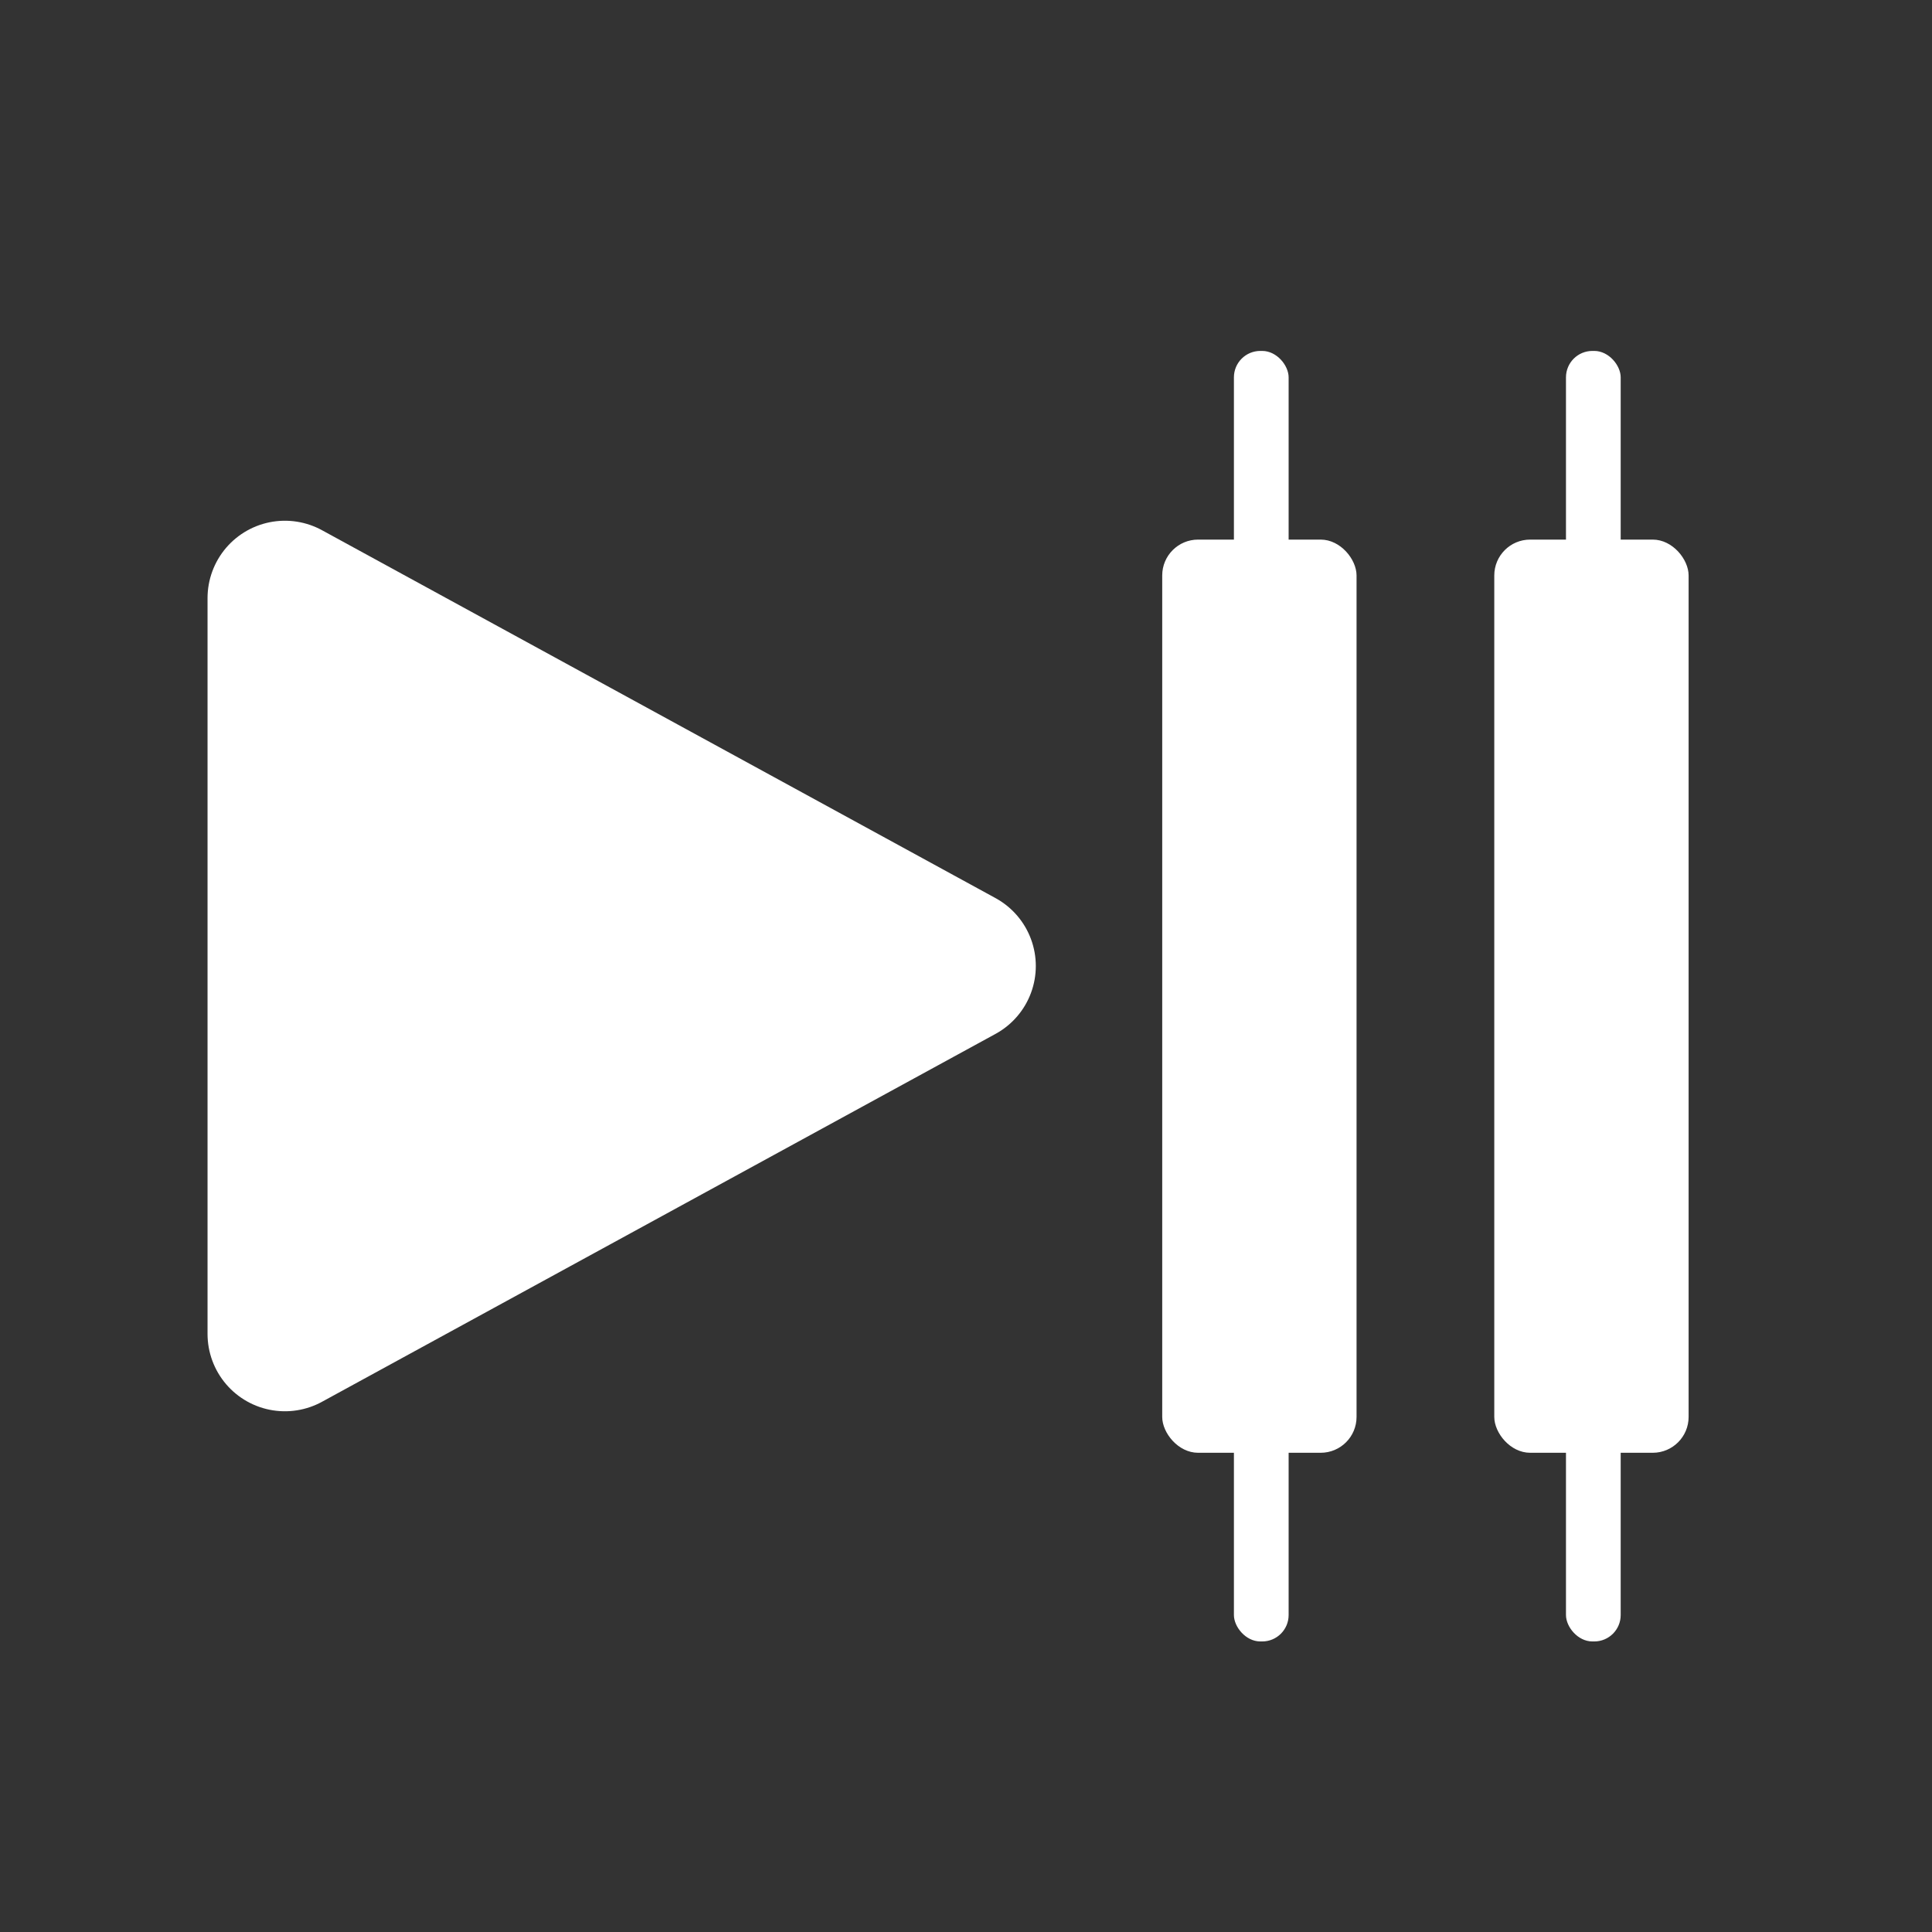
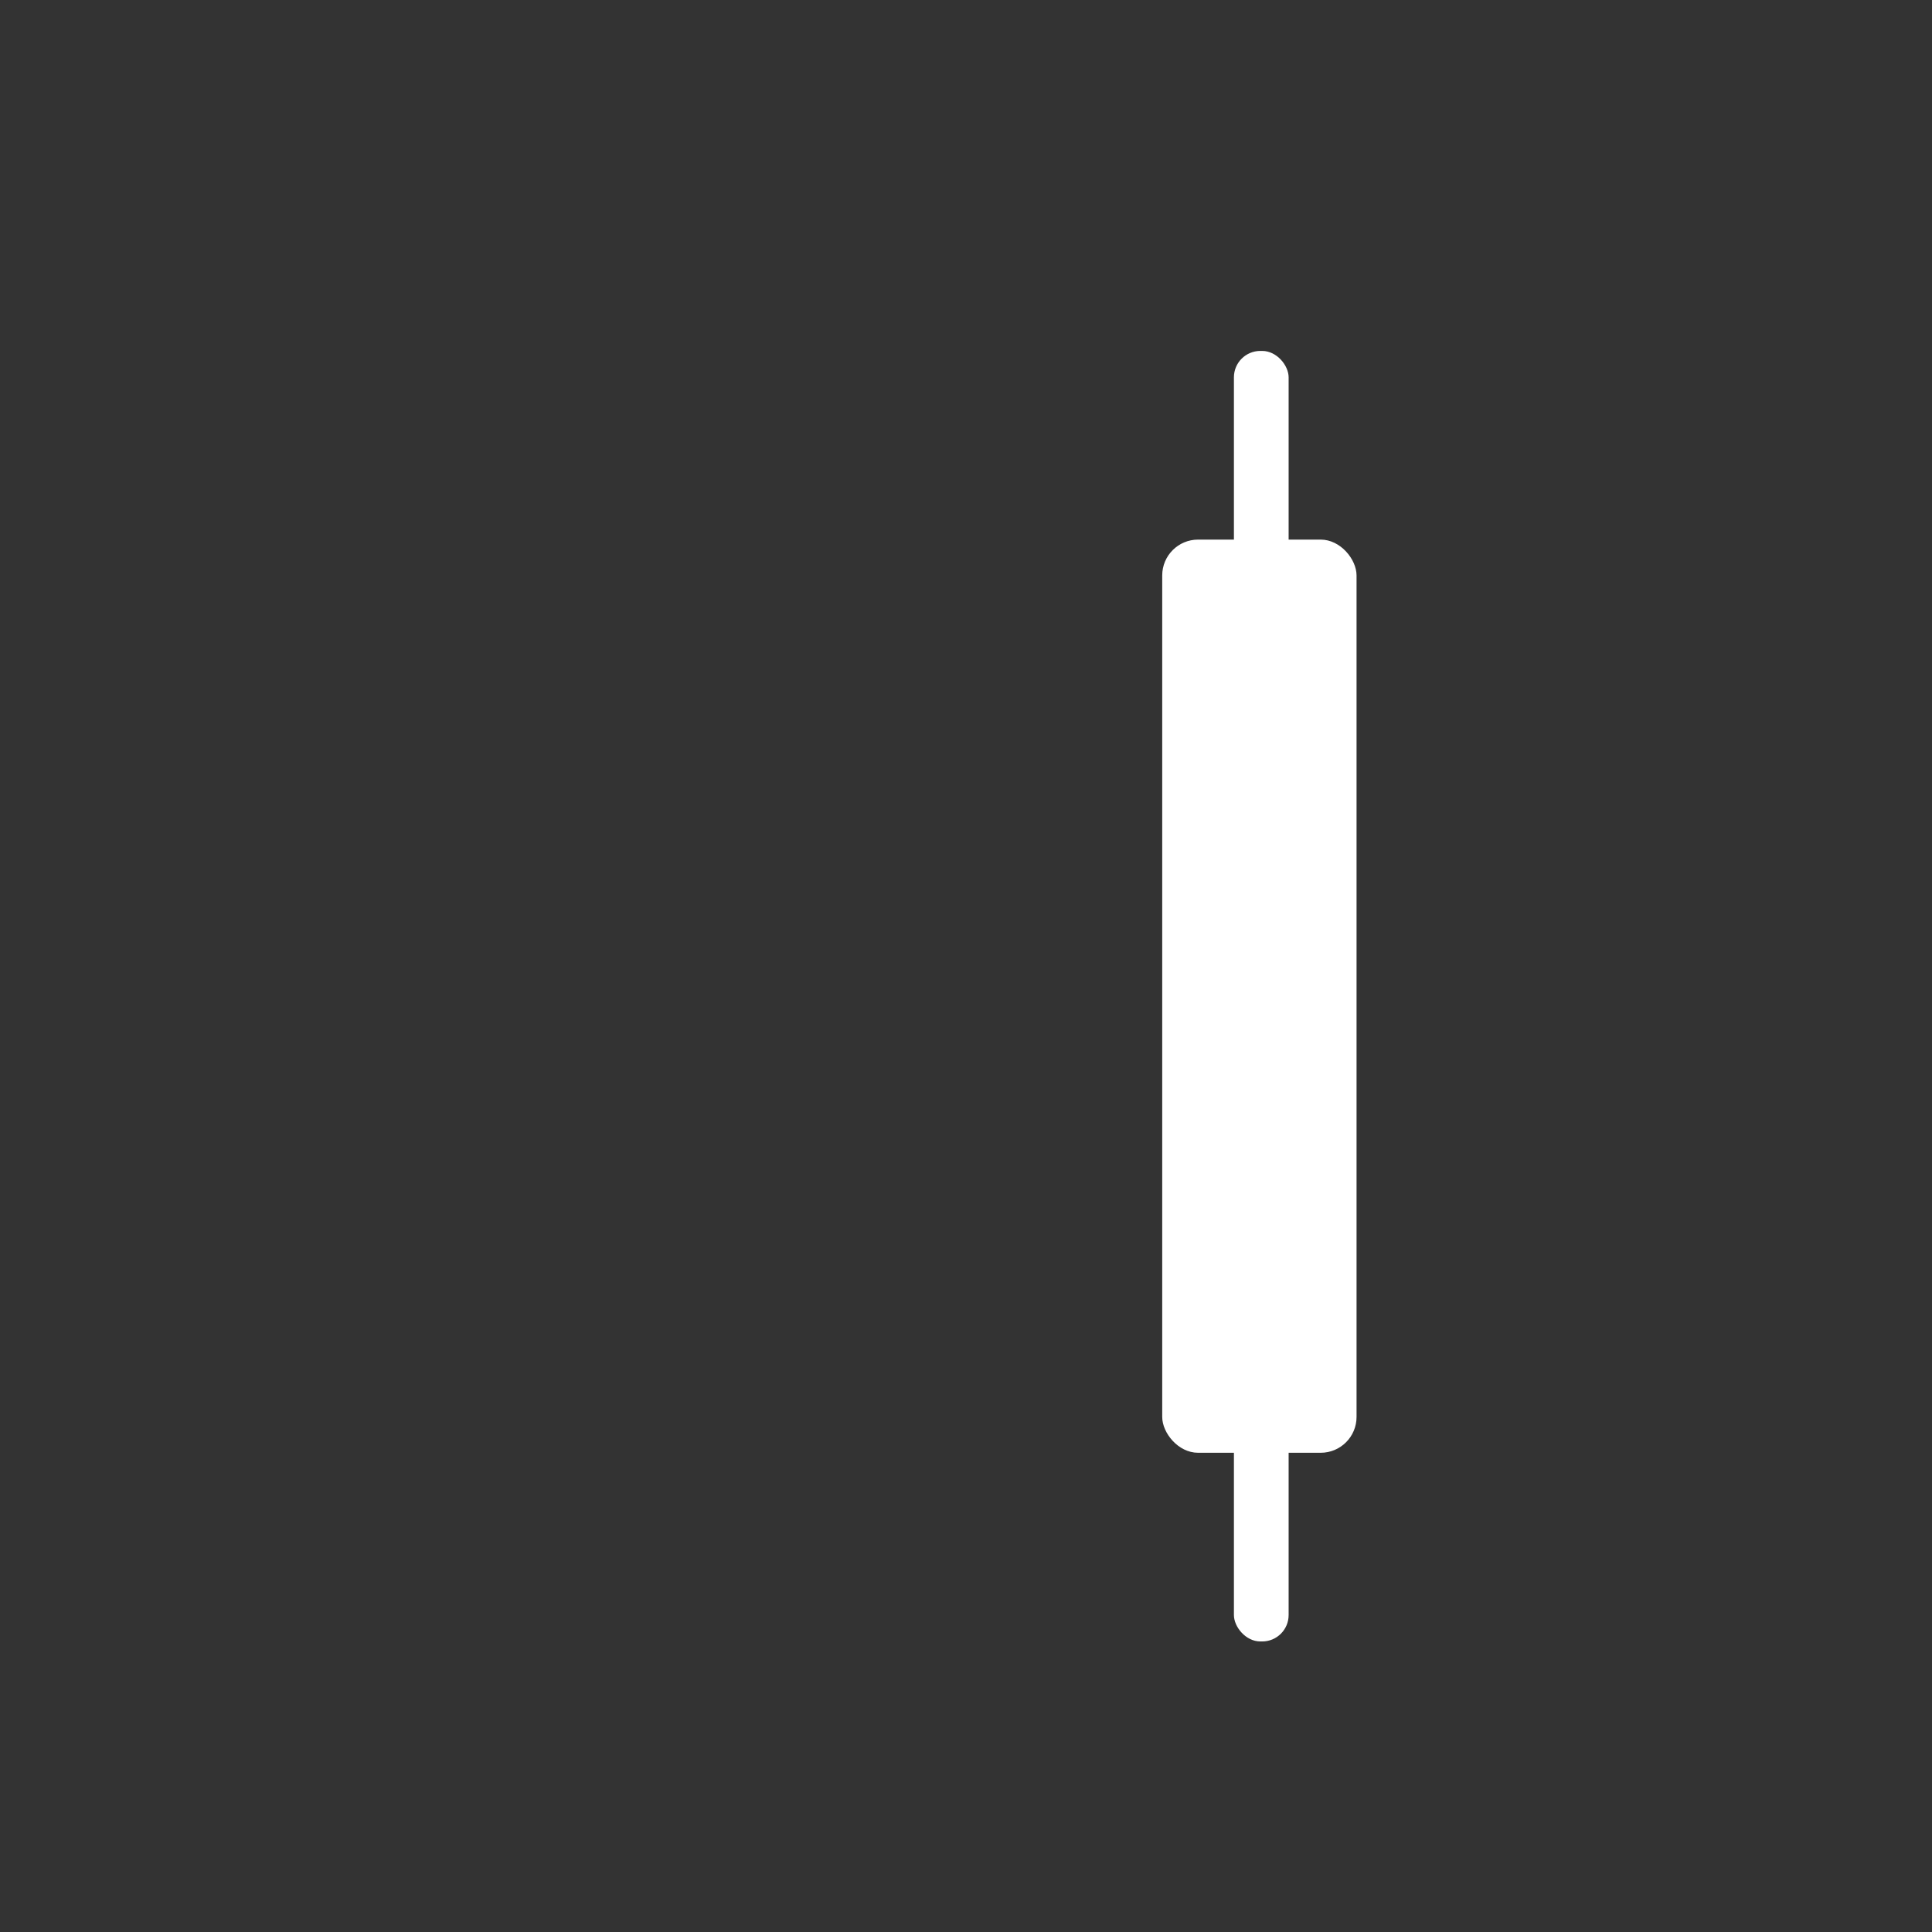
<svg xmlns="http://www.w3.org/2000/svg" viewBox="0 0 1024 1024" role="img" aria-label="Reel Trader mark — play with candlestick pause">
  <rect x="0" y="0" width="1024" height="1024" fill="#333333" stroke="none" />
-   <path d="M 151 317 L 151 707 L 508 512 Z" fill="#ffffff" stroke="#ffffff" stroke-width="82" stroke-linejoin="round" stroke-linecap="round" />
  <g fill="#ffffff">
    <rect x="616" y="286" width="103" height="484" rx="19" />
    <rect x="654" y="186" width="29" height="684" rx="14" />
-     <rect x="792" y="286" width="103" height="484" rx="19" />
-     <rect x="830" y="186" width="29" height="684" rx="14" />
  </g>
</svg>